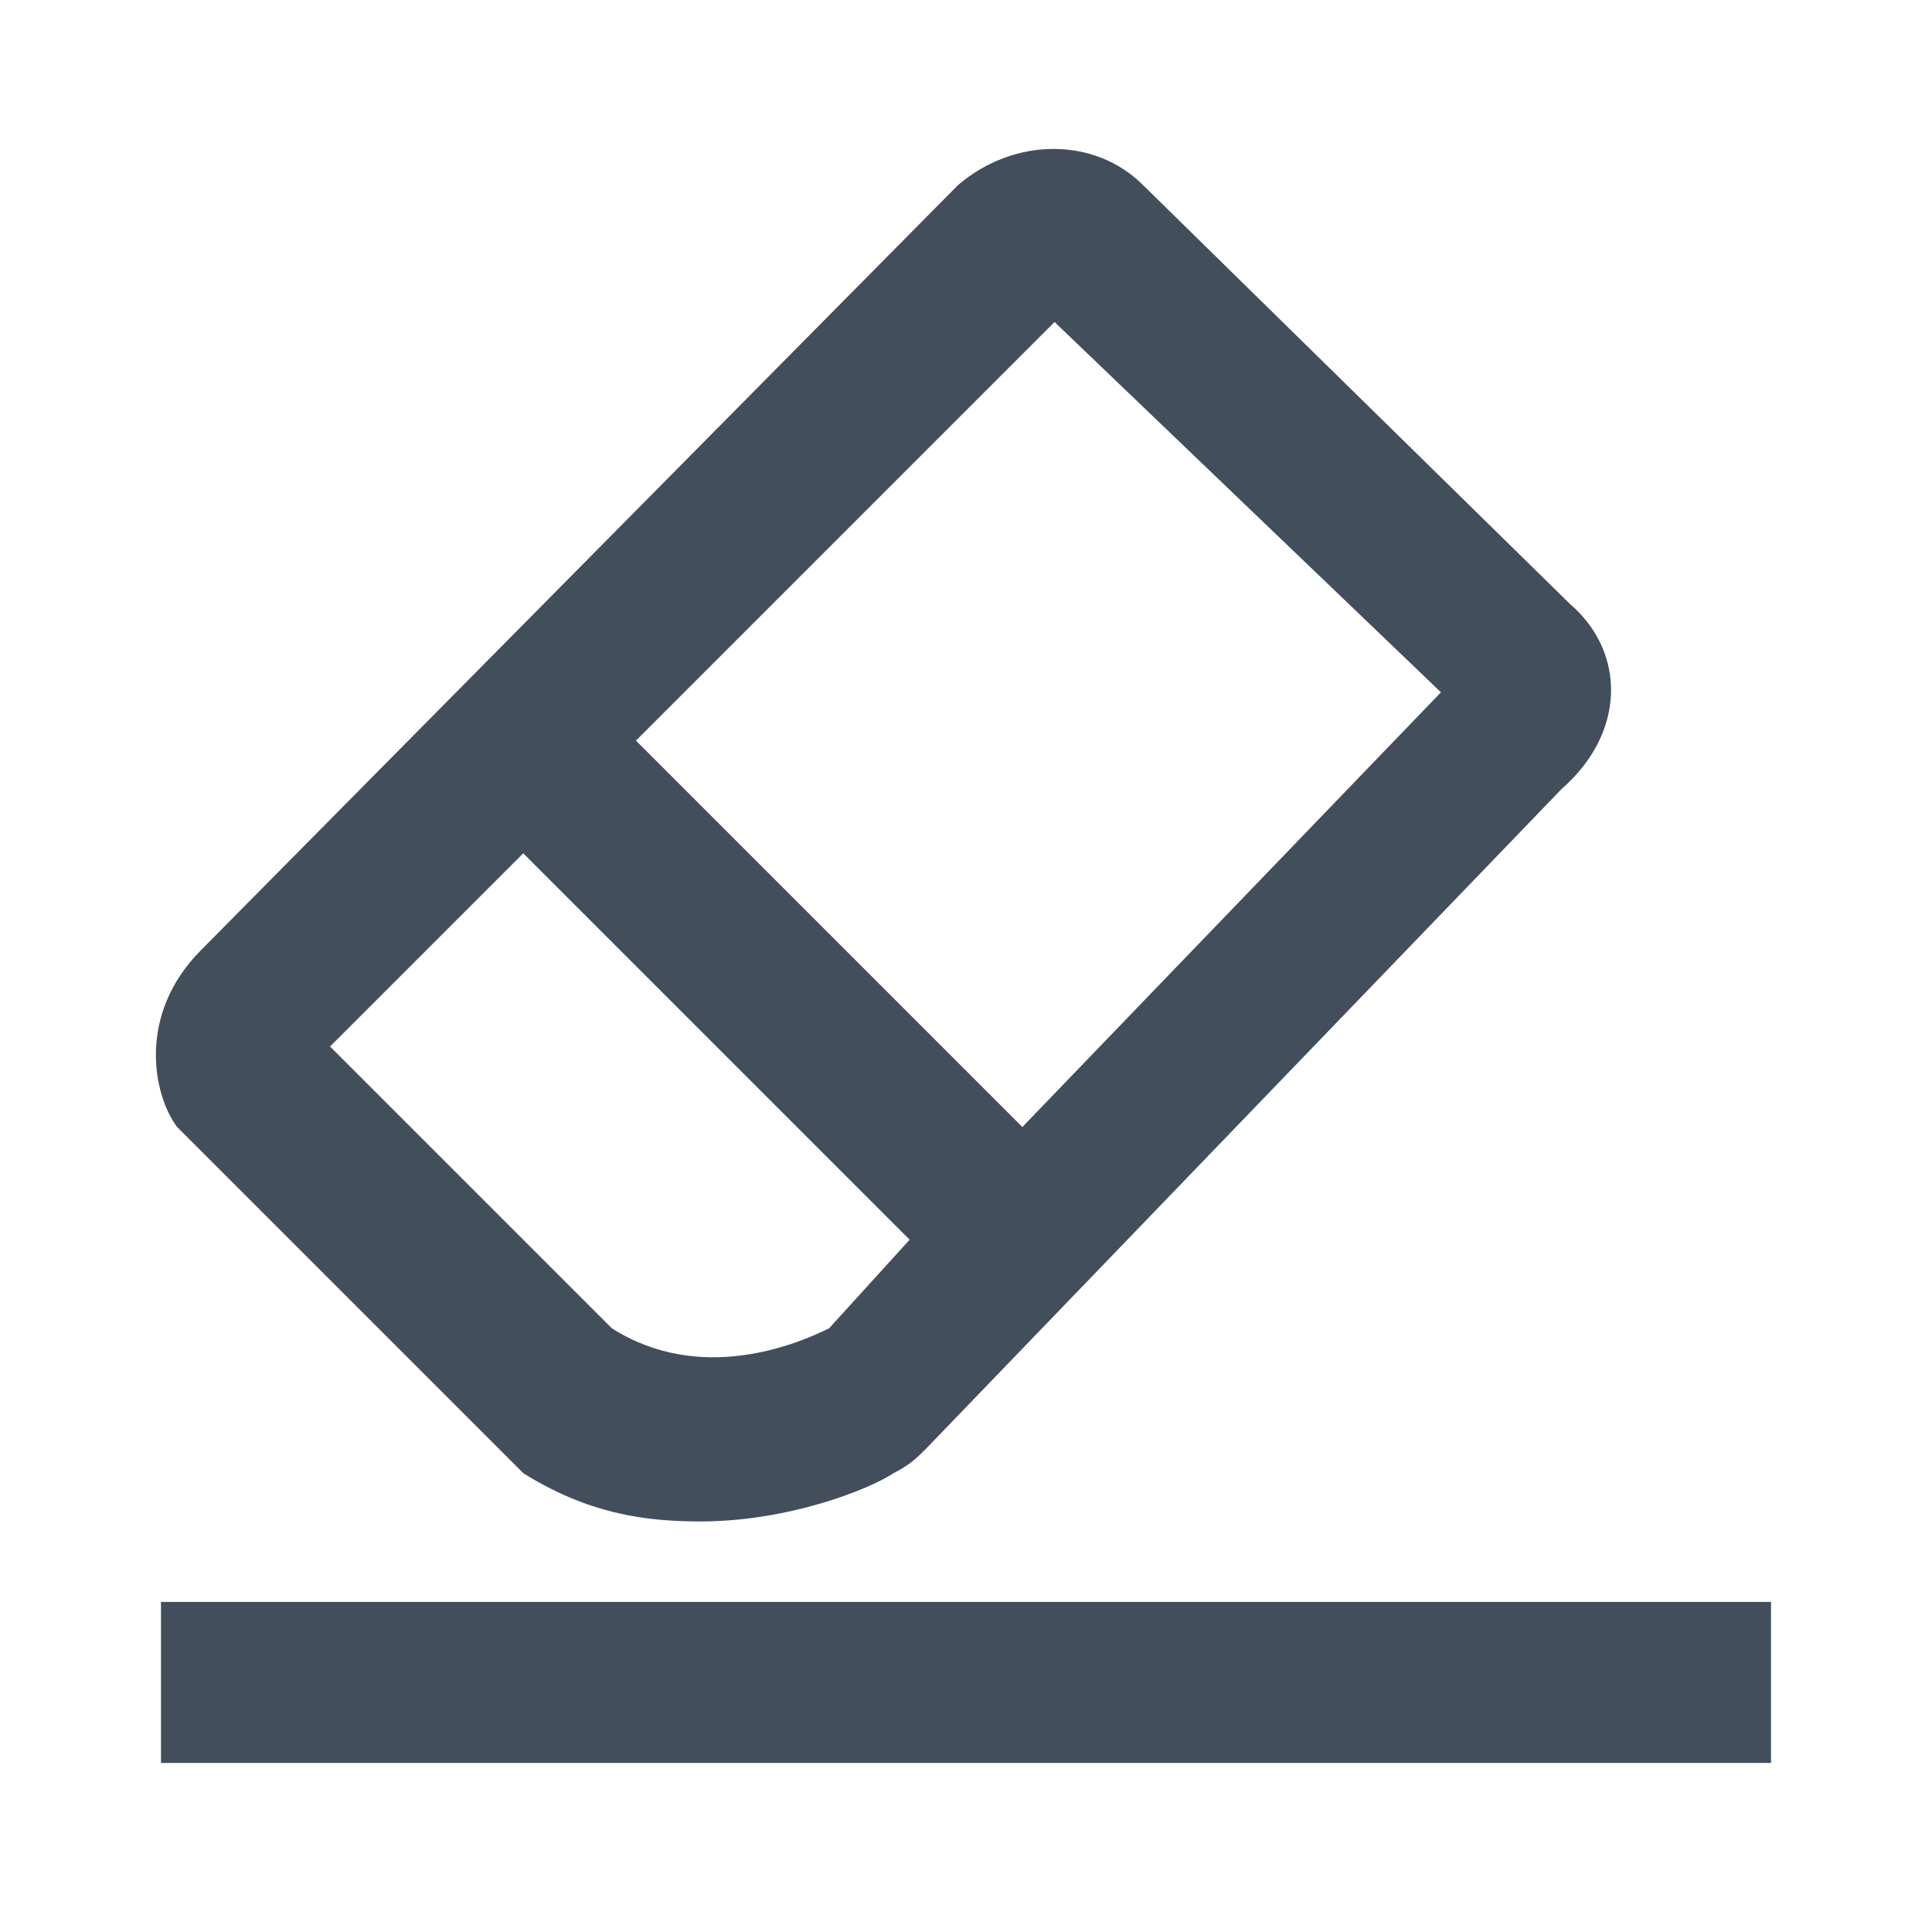
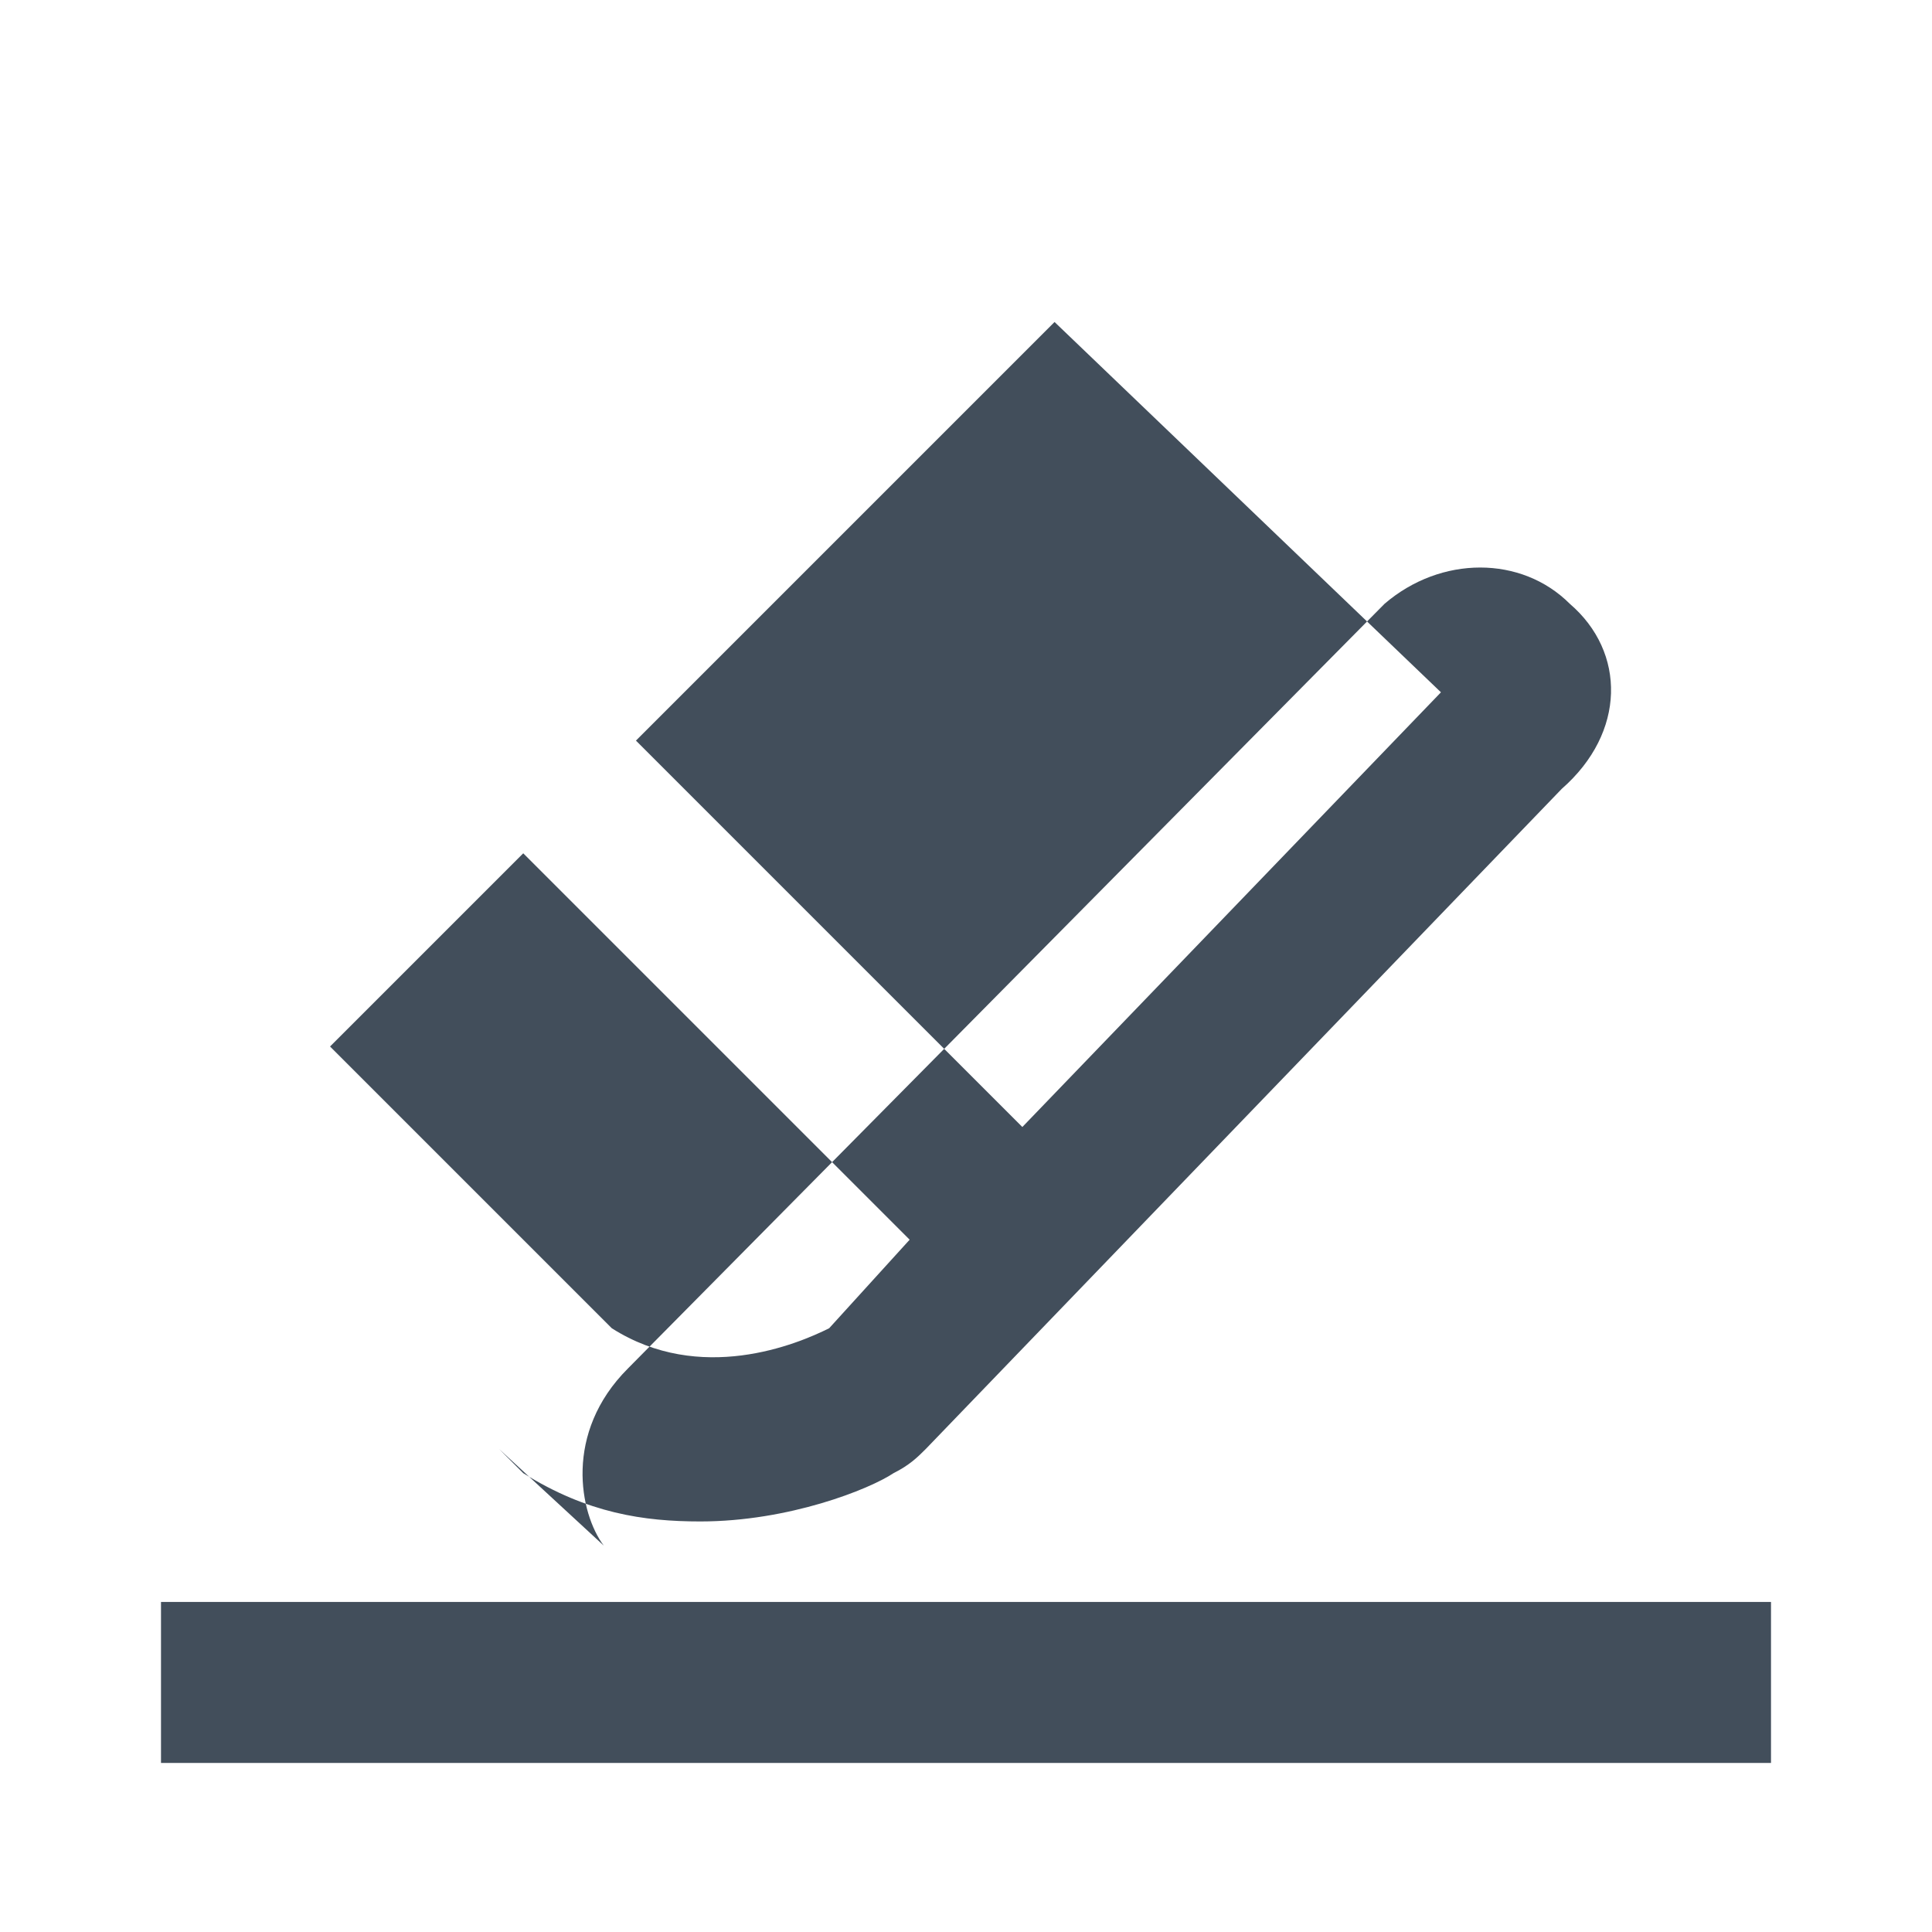
<svg xmlns="http://www.w3.org/2000/svg" version="1.1" id="Layer_1" x="0px" y="0px" viewBox="0 0 24 24" style="enable-background:new 0 0 24 24;" xml:space="preserve">
  <style type="text/css">
	.st0{fill:none;}
	.st1{fill:none;stroke:#158140;stroke-miterlimit:10;}
	.st2{fill:#424E5B;}
</style>
-   <path class="st0" d="M0,0h24v24H0V0z" />
-   <path class="st1" d="M17.7,17.2" />
  <g>
    <rect x="2" y="19.9" class="st2" width="20" height="2" />
-     <path class="st2" d="M19.5,7.5l-5.3-5.2c-0.6-0.6-1.6-0.6-2.3,0l-9.4,9.5c-0.8,0.8-0.6,1.8-0.3,2.2L6.2,18c0.1,0.1,0.2,0.2,0.3,0.3   c0.8,0.5,1.5,0.6,2.2,0.6c1.1,0,2.1-0.4,2.4-0.6c0.2-0.1,0.3-0.2,0.4-0.3l7.9-8.2C20.2,9.1,20.2,8.1,19.5,7.5z M10.3,16.5   c-0.4,0.2-1.6,0.7-2.7,0l-3.5-3.5l2.4-2.4l4.8,4.8L10.3,16.5z M12.7,14L7.9,9.2L13.1,4l4.8,4.6L12.7,14z" />
+     <path class="st2" d="M19.5,7.5c-0.6-0.6-1.6-0.6-2.3,0l-9.4,9.5c-0.8,0.8-0.6,1.8-0.3,2.2L6.2,18c0.1,0.1,0.2,0.2,0.3,0.3   c0.8,0.5,1.5,0.6,2.2,0.6c1.1,0,2.1-0.4,2.4-0.6c0.2-0.1,0.3-0.2,0.4-0.3l7.9-8.2C20.2,9.1,20.2,8.1,19.5,7.5z M10.3,16.5   c-0.4,0.2-1.6,0.7-2.7,0l-3.5-3.5l2.4-2.4l4.8,4.8L10.3,16.5z M12.7,14L7.9,9.2L13.1,4l4.8,4.6L12.7,14z" />
  </g>
</svg>